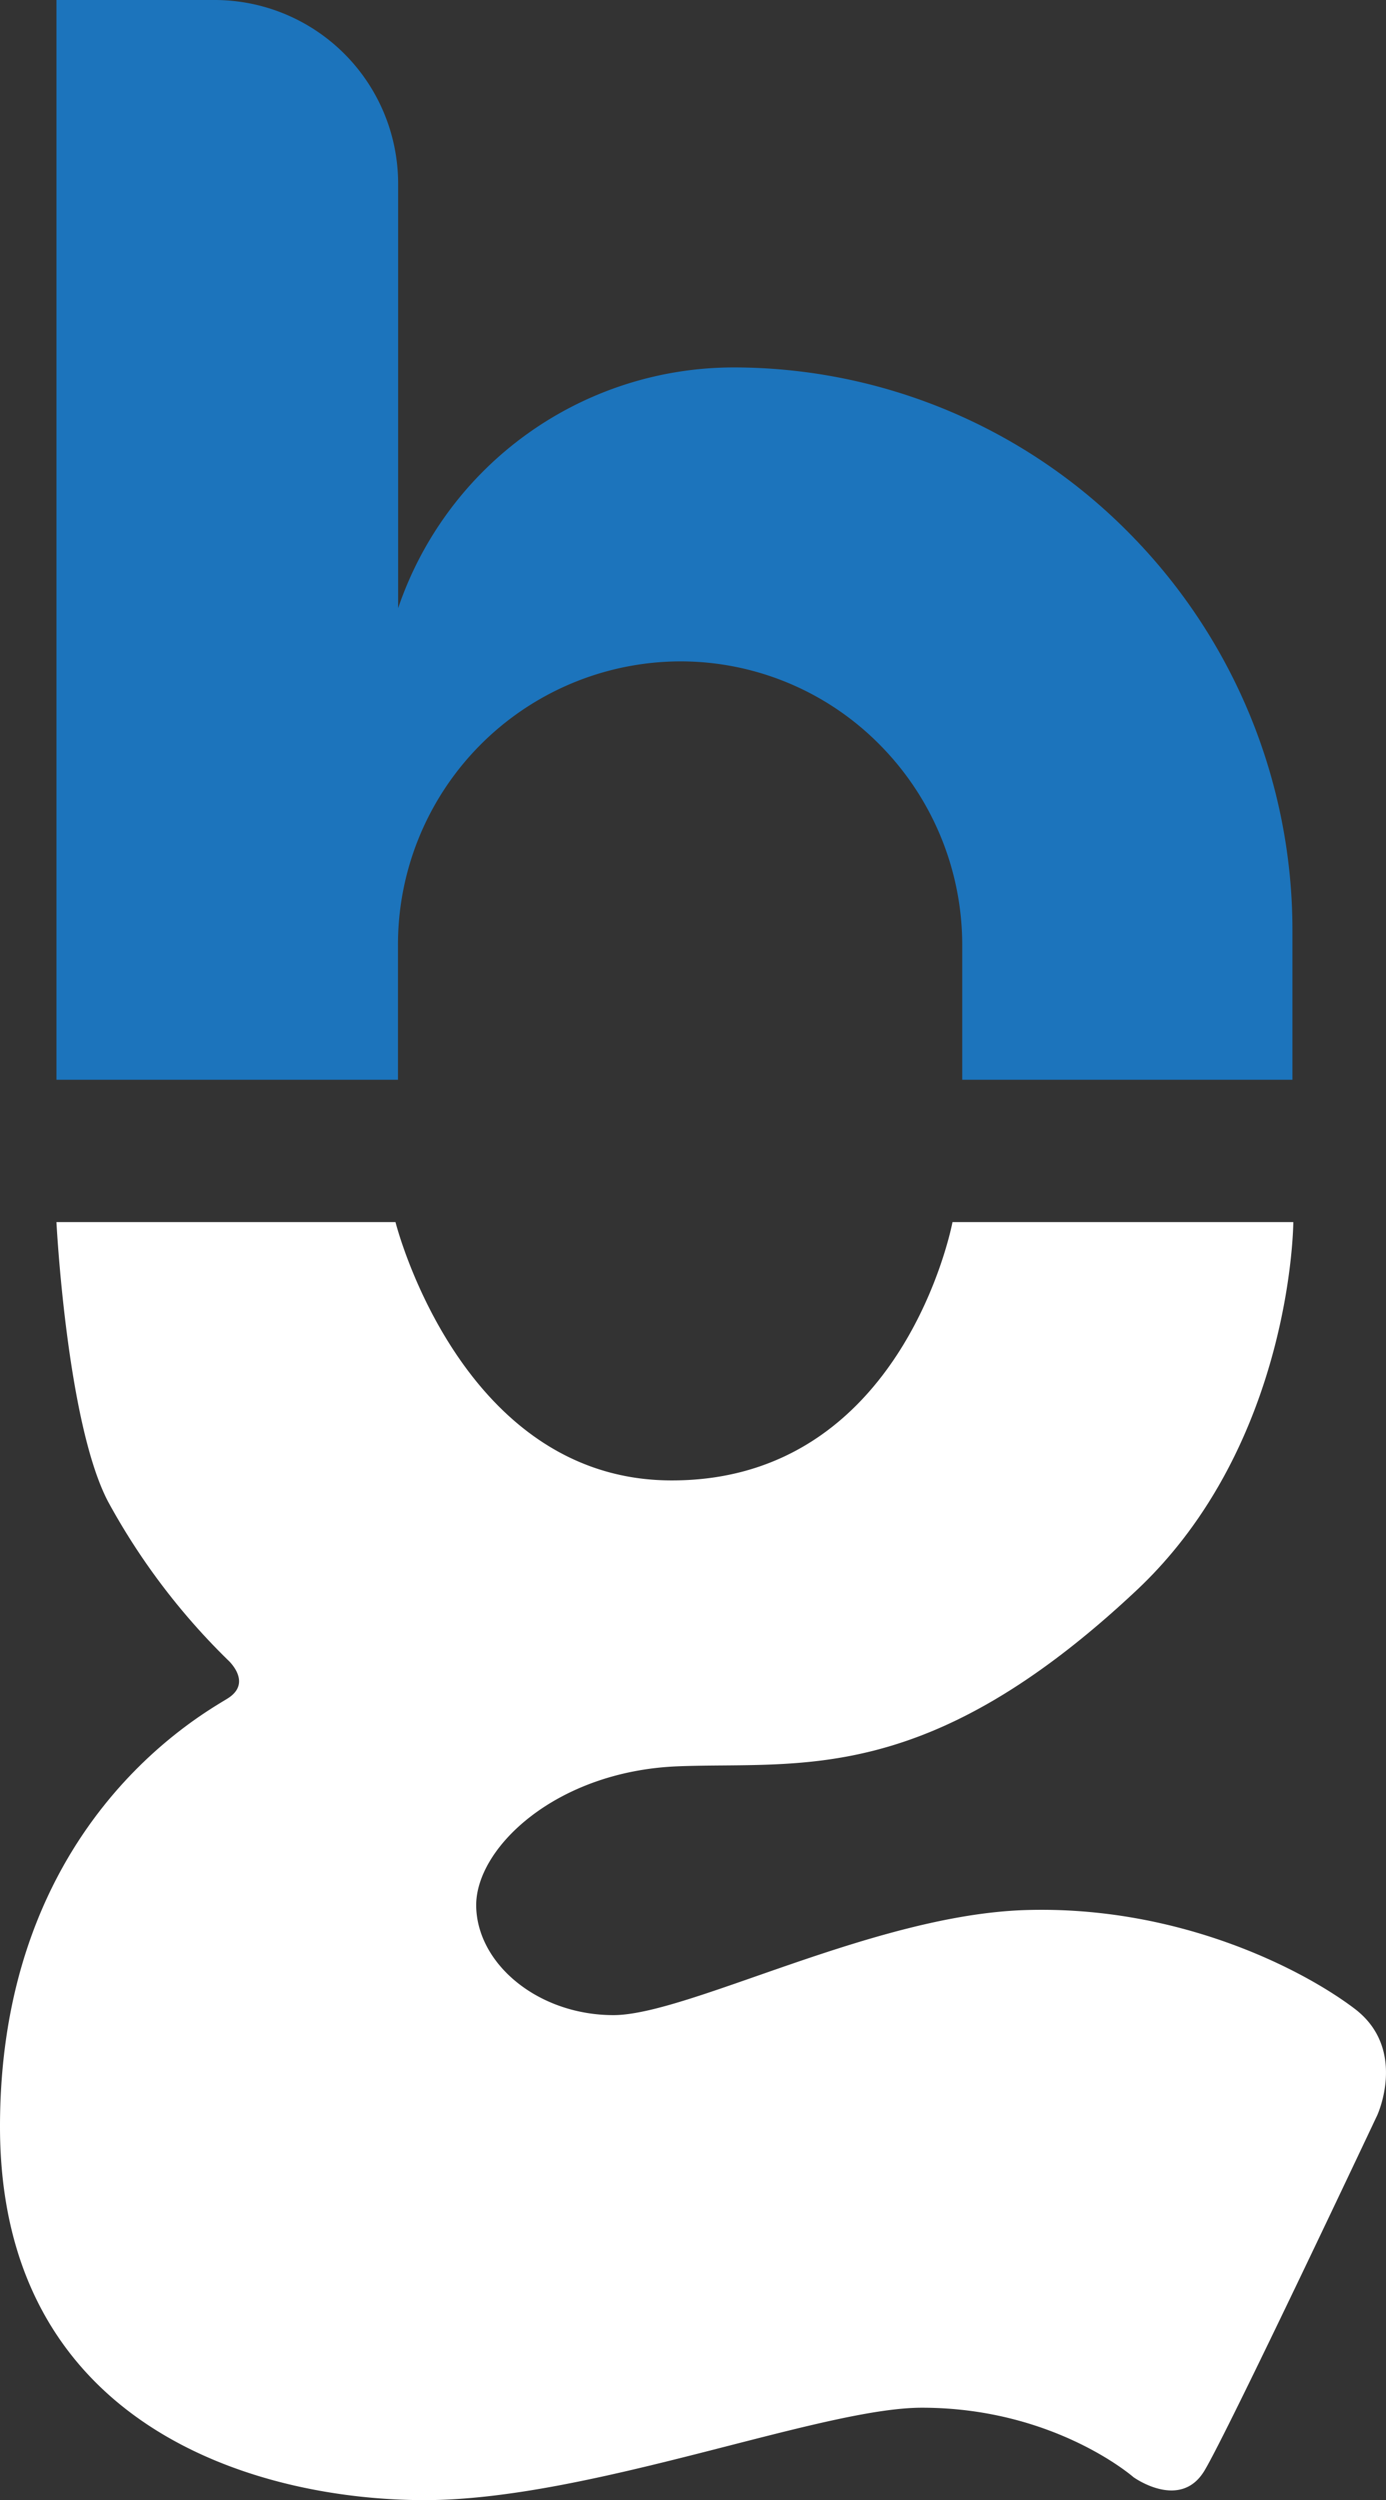
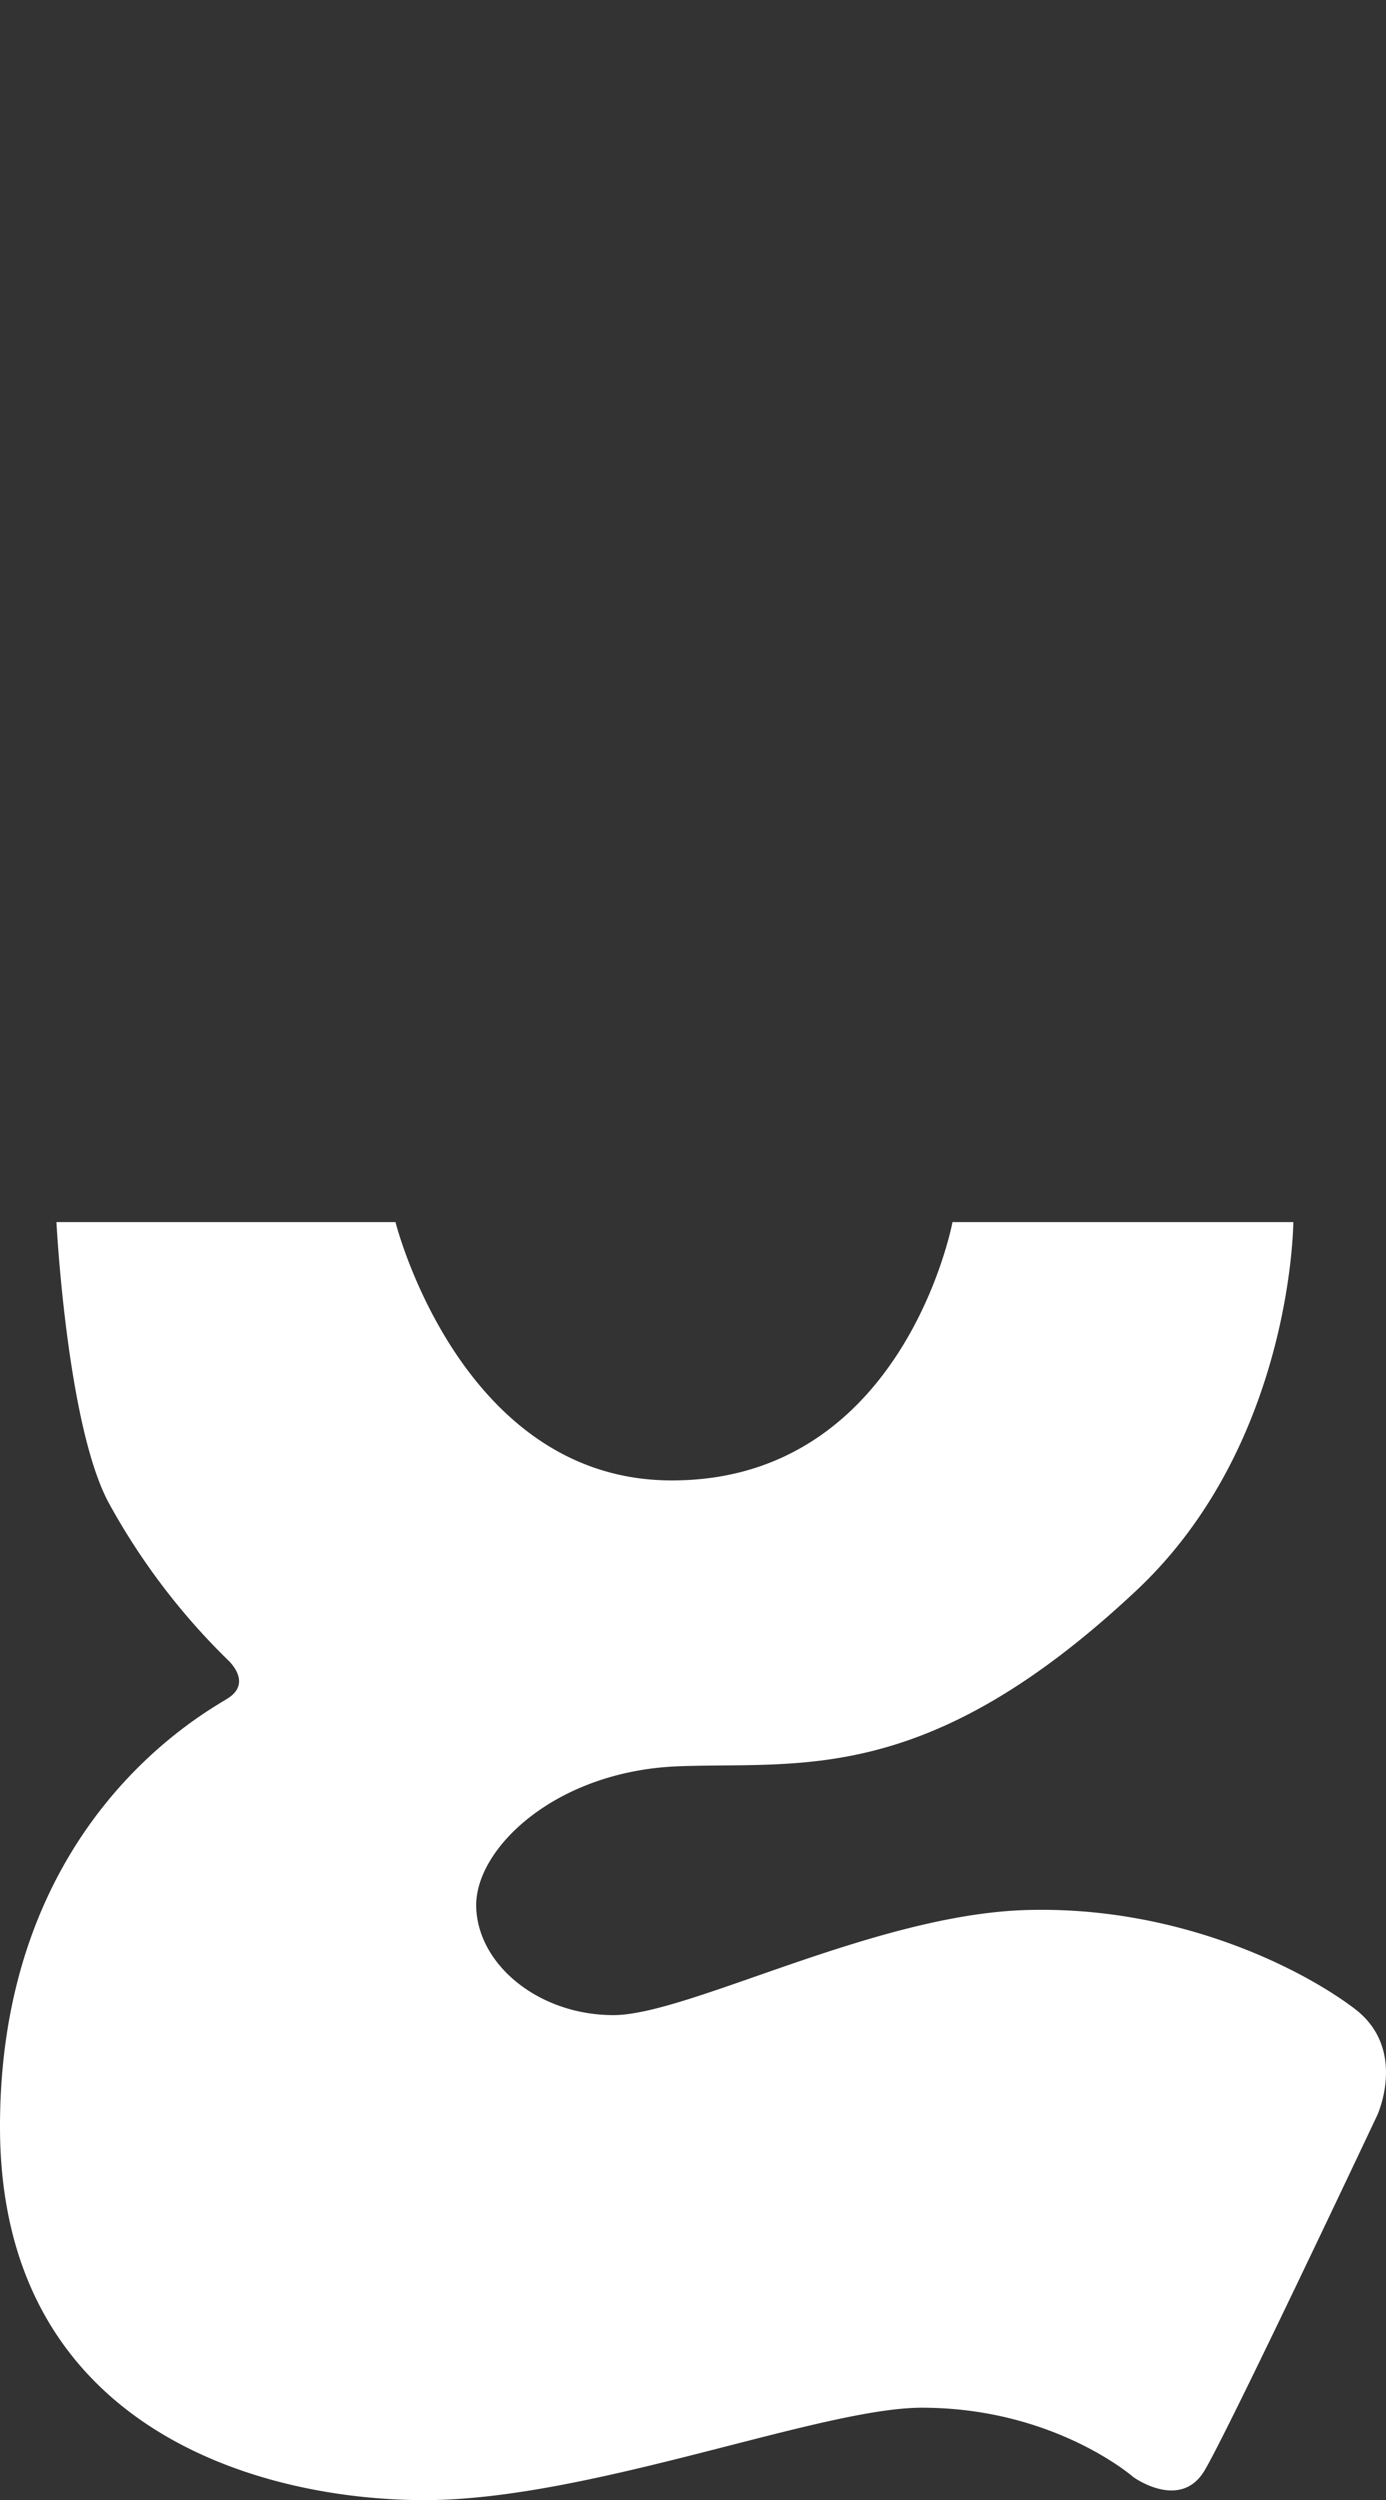
<svg xmlns="http://www.w3.org/2000/svg" viewBox="0 0 173.61 313">
  <rect x="0" y="0" width="173.61" height="313" fill="#333333" stroke="none" />
  <defs>
    <style>.cls-1{fill:#1c74bc;}.cls-2{fill:#ffffff;}</style>
  </defs>
  <g id="Layer_2" data-name="Layer 2">
    <g id="Layer_2-2" data-name="Layer 2">
-       <path class="cls-1" d="M161.89,116.56v18.62H120.53V118.39a35.63,35.63,0,0,0-10.35-25.17,35.07,35.07,0,0,0-25-10.42,35.46,35.46,0,0,0-35.33,35.59v16.79H7.07V0H27A23,23,0,0,1,49.87,23.06V76.14A44.41,44.41,0,0,1,91.83,46a69.61,69.61,0,0,1,49.54,20.67A70.64,70.64,0,0,1,161.89,116.56Z" />
      <path class="cls-2" d="M28.51,207.79s3.23,2.83,0,4.85S0,228.42,0,266.24,32.55,313,53.18,313s49.54-11.57,62.29-11.57c16.59,0,26.5,8.69,26.5,8.69s5.86,4.25,8.9-.81,21.64-44.49,21.64-44.49,3.84-8.29-2.84-13.35-22.24-12.94-41.25-12.34-42.27,13.15-51.58,13.15-17-6.27-17.19-13.55,9.91-17,25.28-17.6,31.15,2.63,57.4-22C161.9,180.79,162,153,162,153H119.31s-6.06,32.36-35.17,32.34c-26.5,0-34.6-32.34-34.6-32.34H7.07s1.28,25.13,6.47,35A83.73,83.73,0,0,0,28.51,207.79Z" />
    </g>
  </g>
</svg>